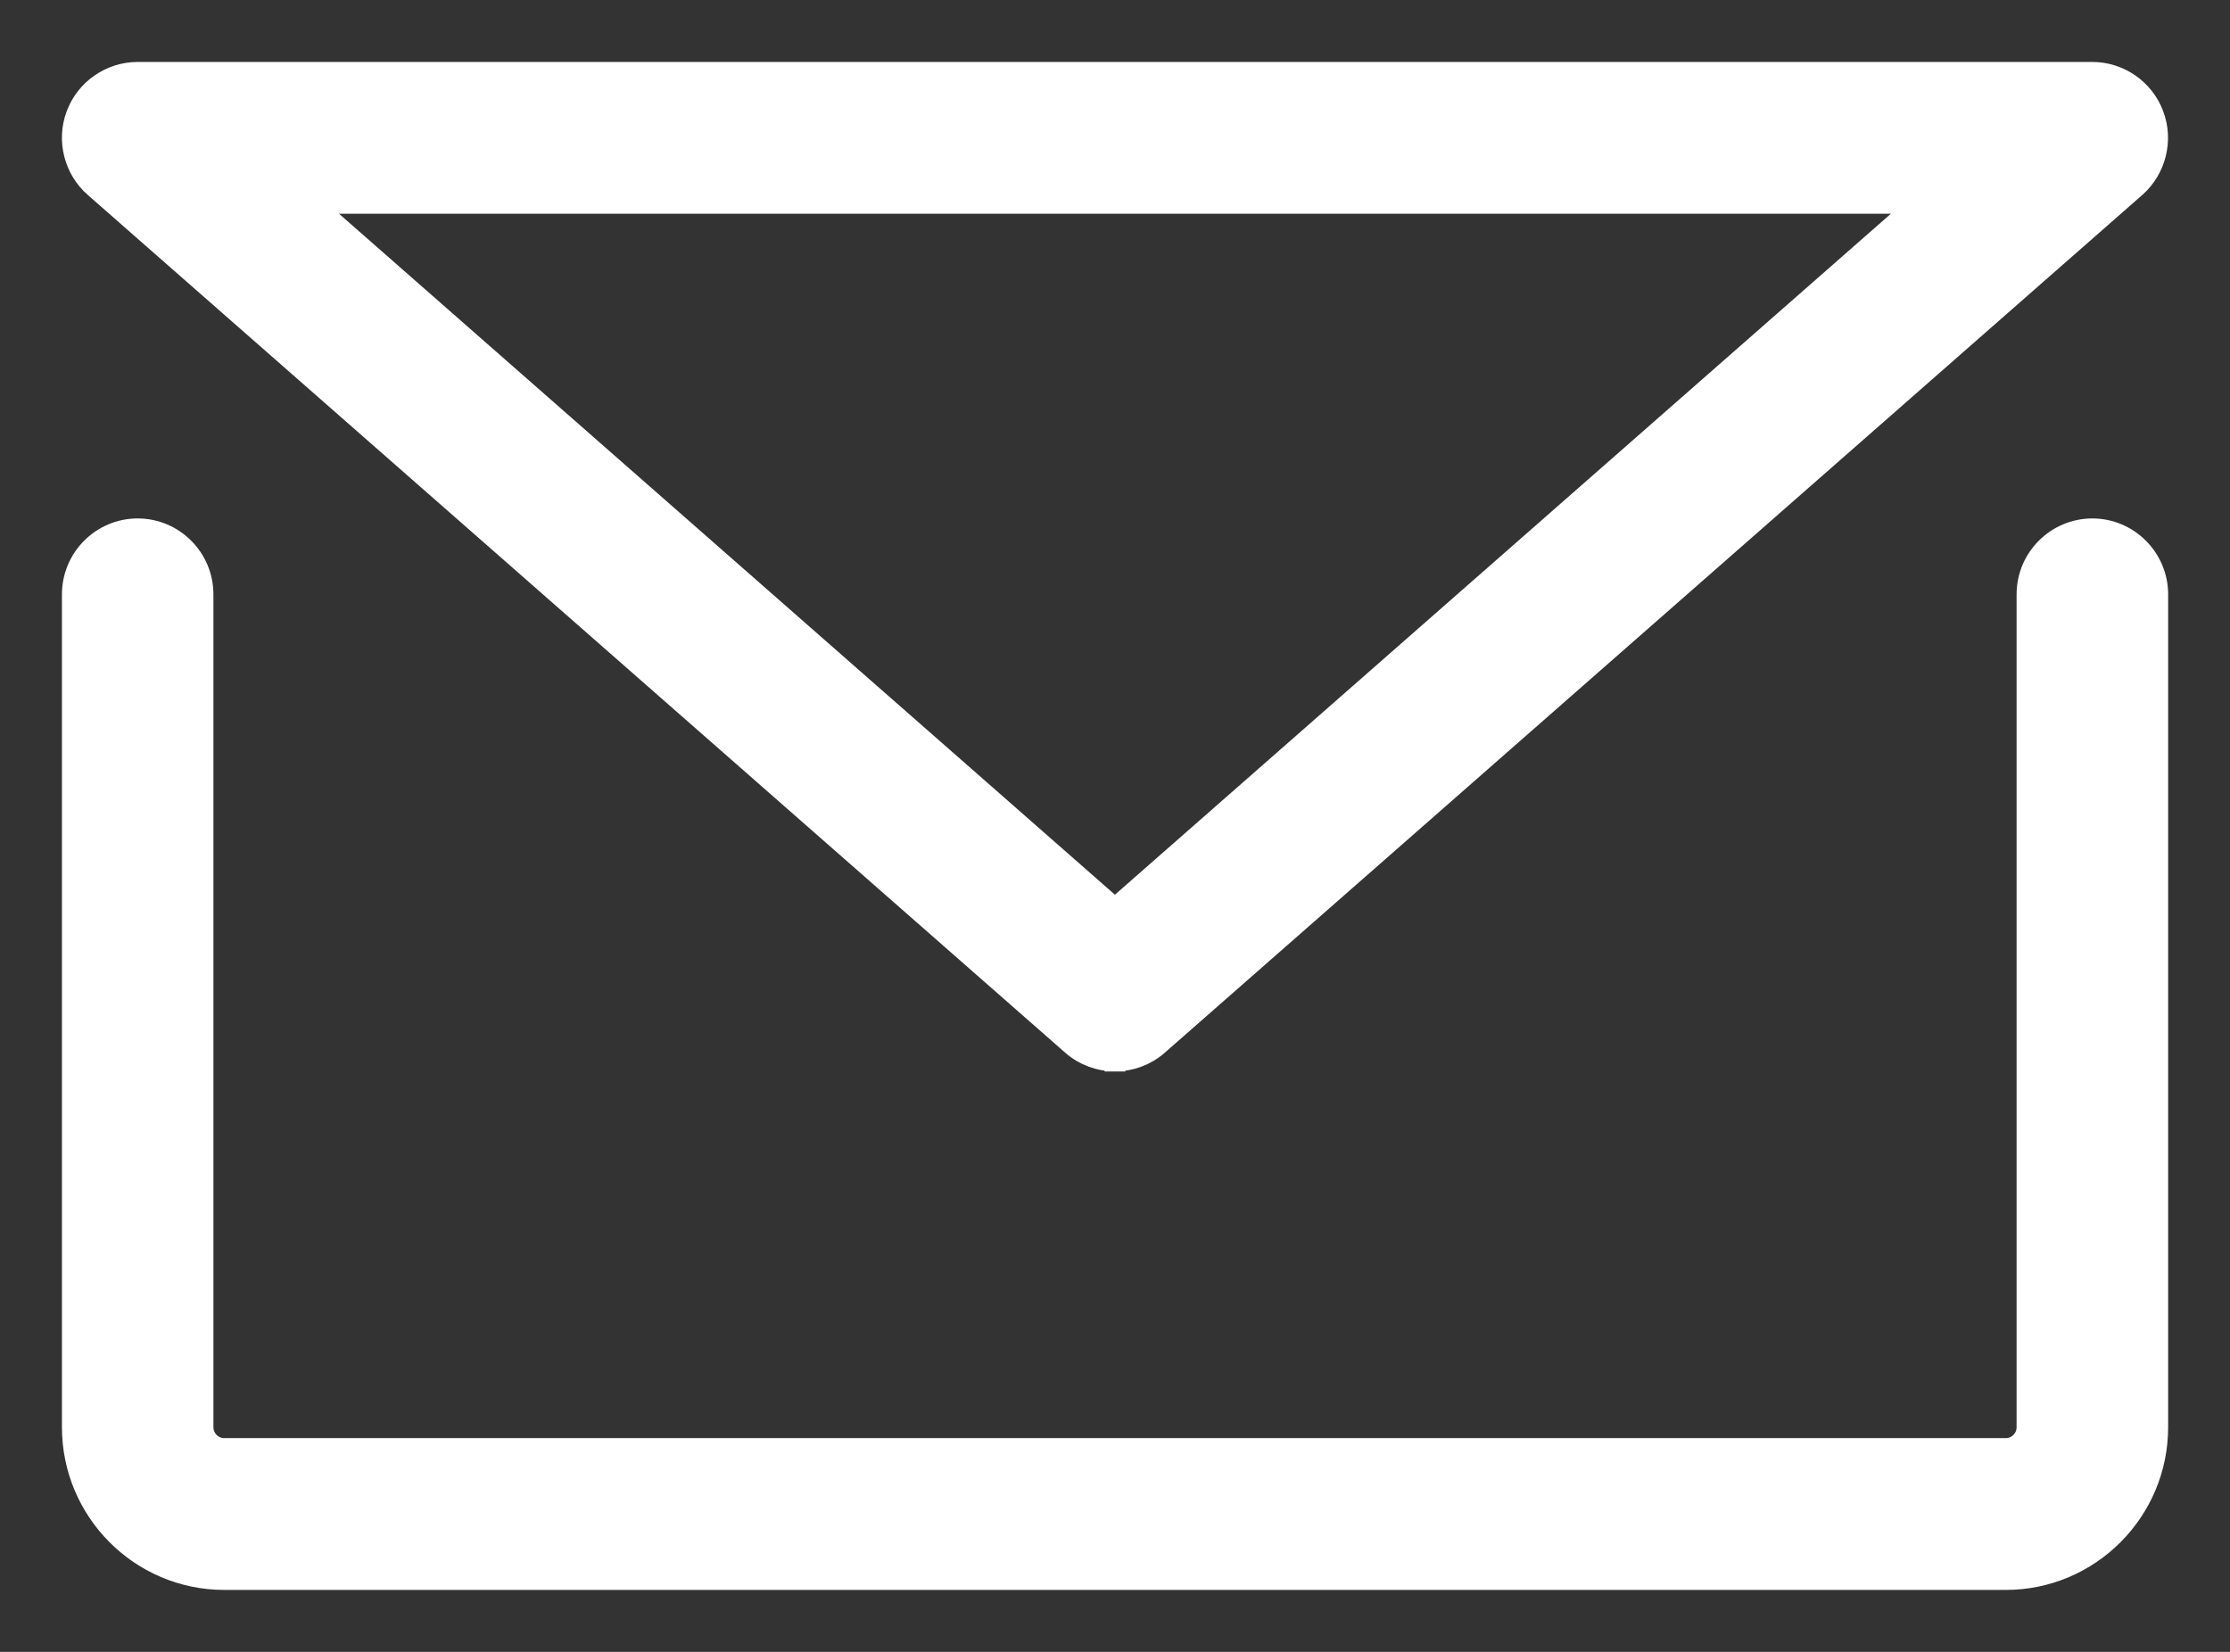
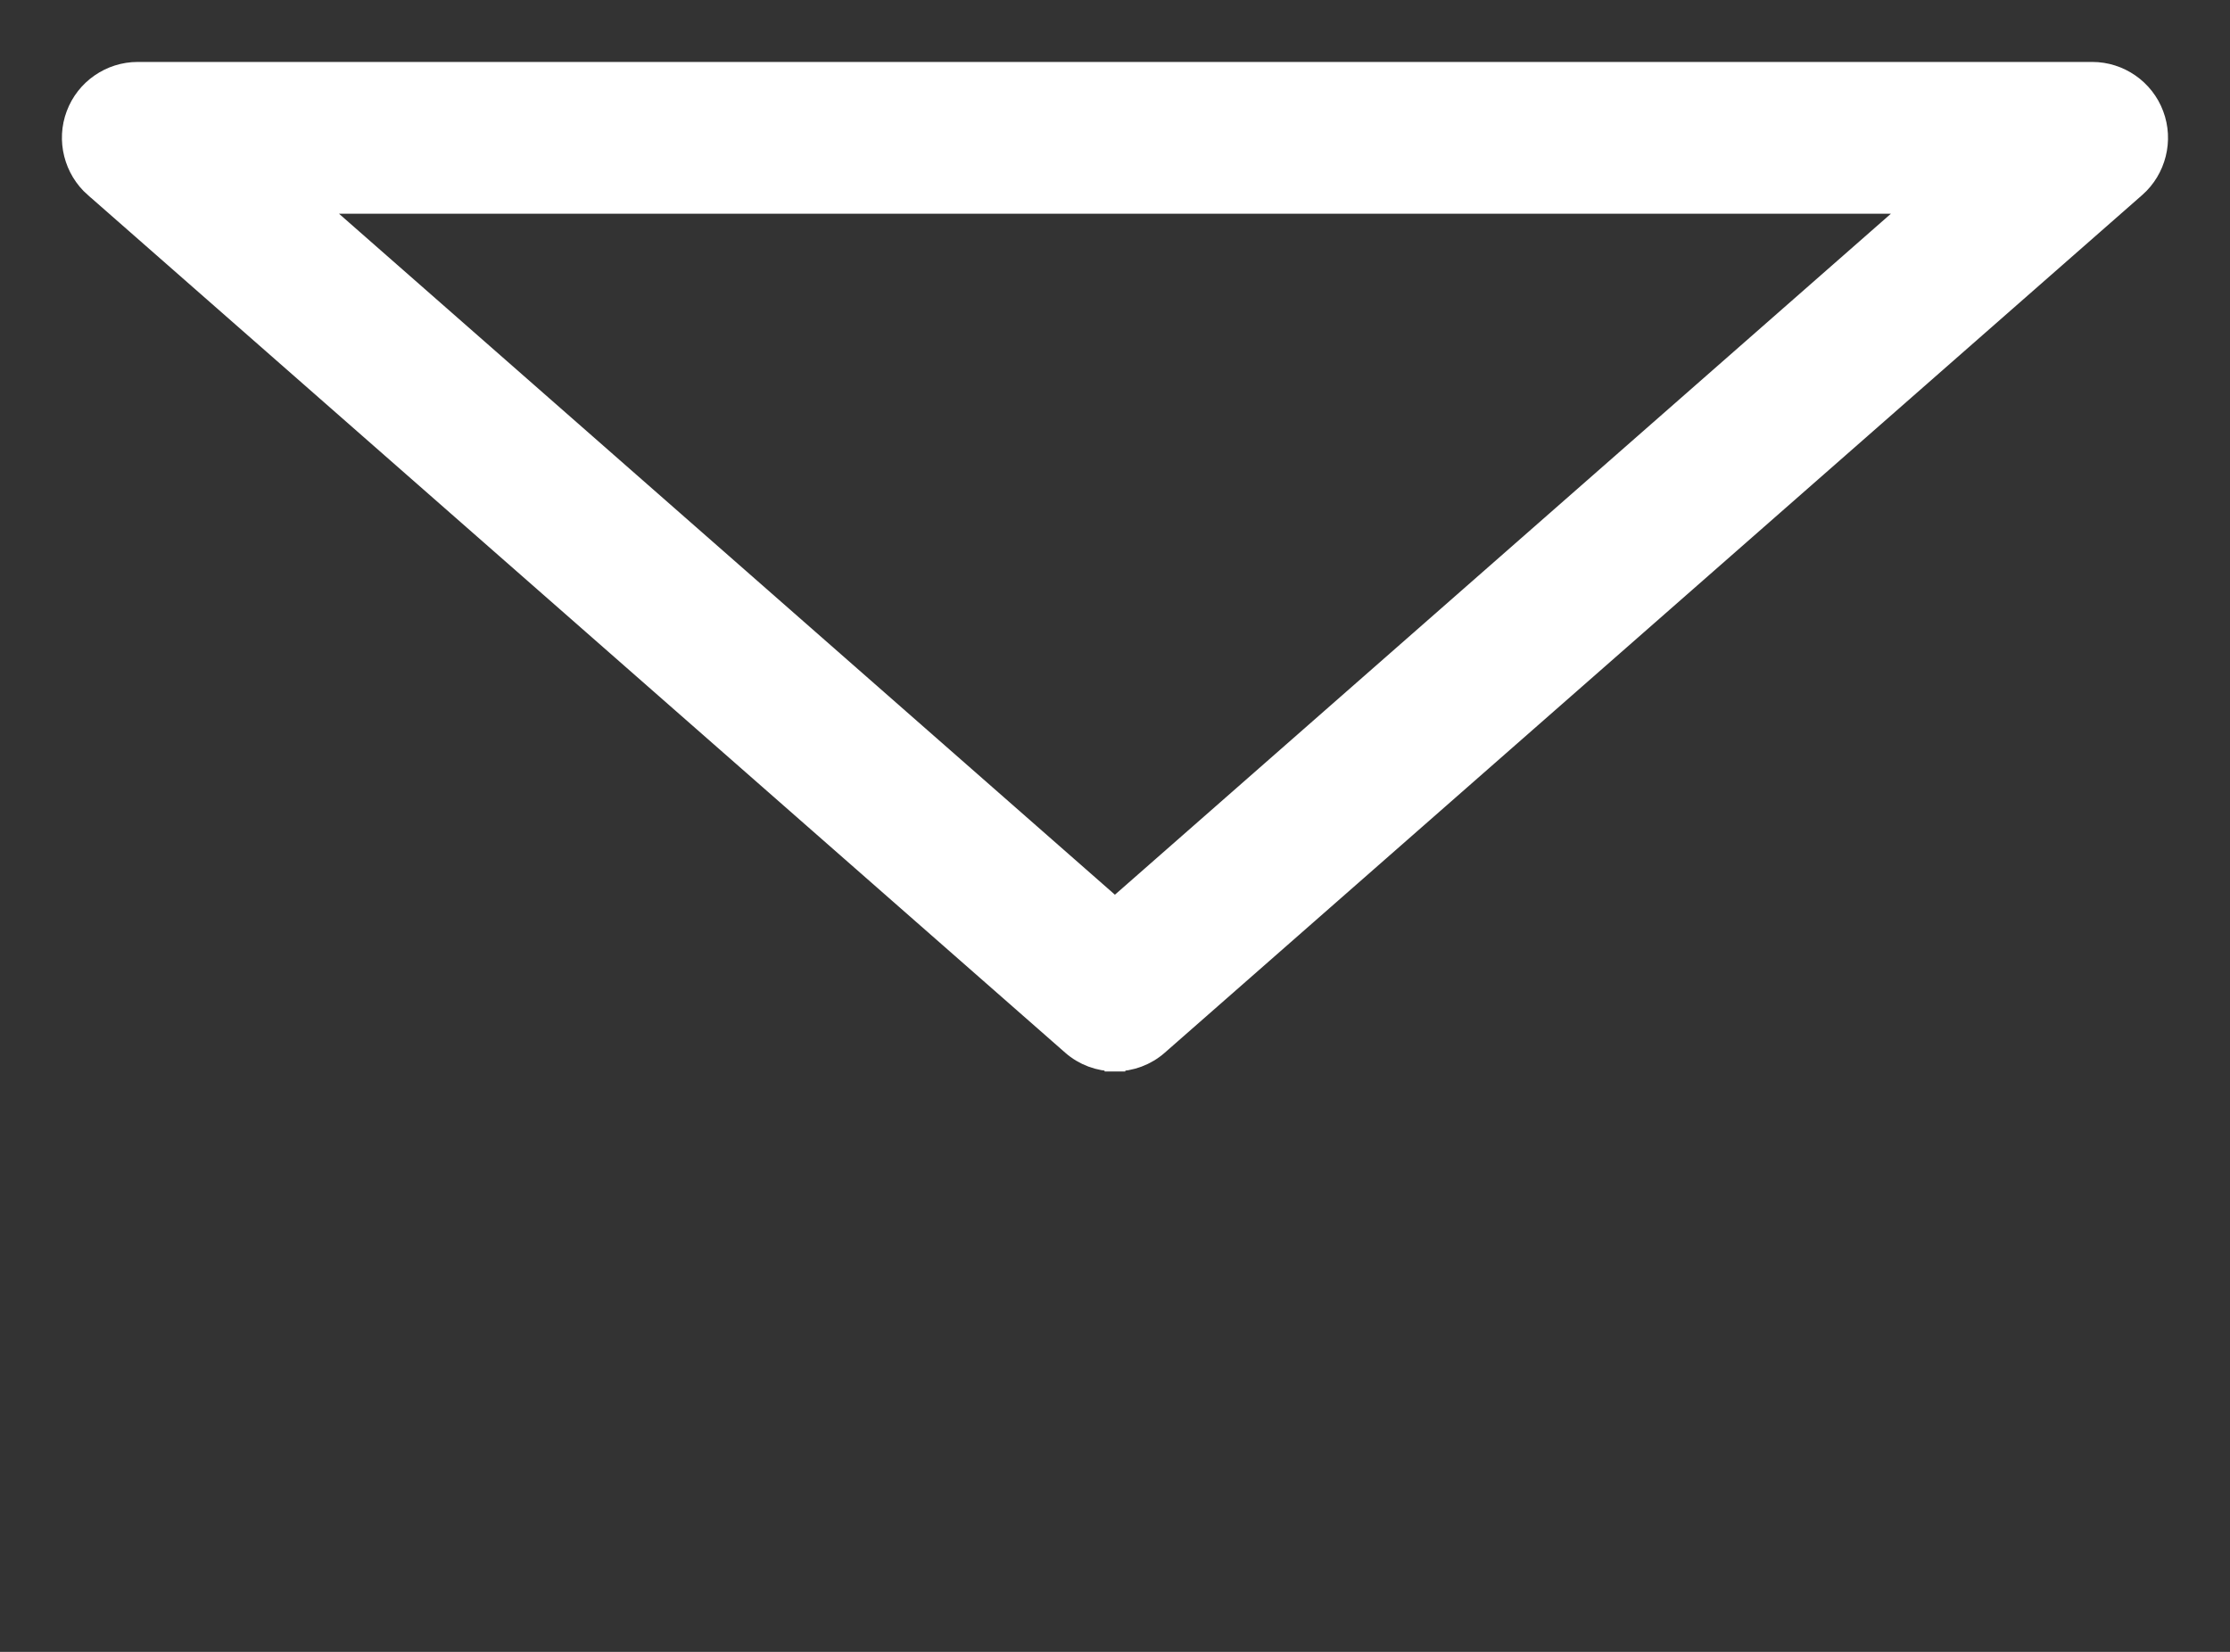
<svg xmlns="http://www.w3.org/2000/svg" width="27" height="20" viewBox="0 0 27 20" fill="none">
  <rect x="0" y="0" width="27" height="20" fill="#333333" stroke="none" />
-   <path d="M25.333 6.402C25.77 6.402 26.126 6.759 26.126 7.196V17.28C26.126 18.297 25.3 19.125 24.285 19.125H2.716C1.7 19.125 0.875 18.297 0.875 17.28V7.196C0.875 6.759 1.23 6.402 1.667 6.402C2.104 6.402 2.459 6.759 2.459 7.196V17.28C2.459 17.422 2.575 17.537 2.716 17.537H24.285C24.426 17.537 24.541 17.422 24.541 17.28V7.196C24.541 6.759 24.896 6.403 25.333 6.402Z" fill="white" stroke="white" stroke-width="0.25" />
  <path d="M25.333 0.875C25.661 0.875 25.959 1.081 26.074 1.39C26.19 1.697 26.102 2.05 25.855 2.267L14.021 12.651C13.877 12.778 13.692 12.847 13.5 12.847V12.848H13.499V12.847C13.307 12.846 13.123 12.778 12.979 12.651L1.146 2.267H1.145C0.898 2.05 0.809 1.697 0.925 1.39C1.04 1.081 1.338 0.875 1.667 0.875H25.333ZM13.499 10.999L23.226 2.463H3.773L13.499 10.999Z" fill="white" stroke="white" stroke-width="0.25" />
</svg>